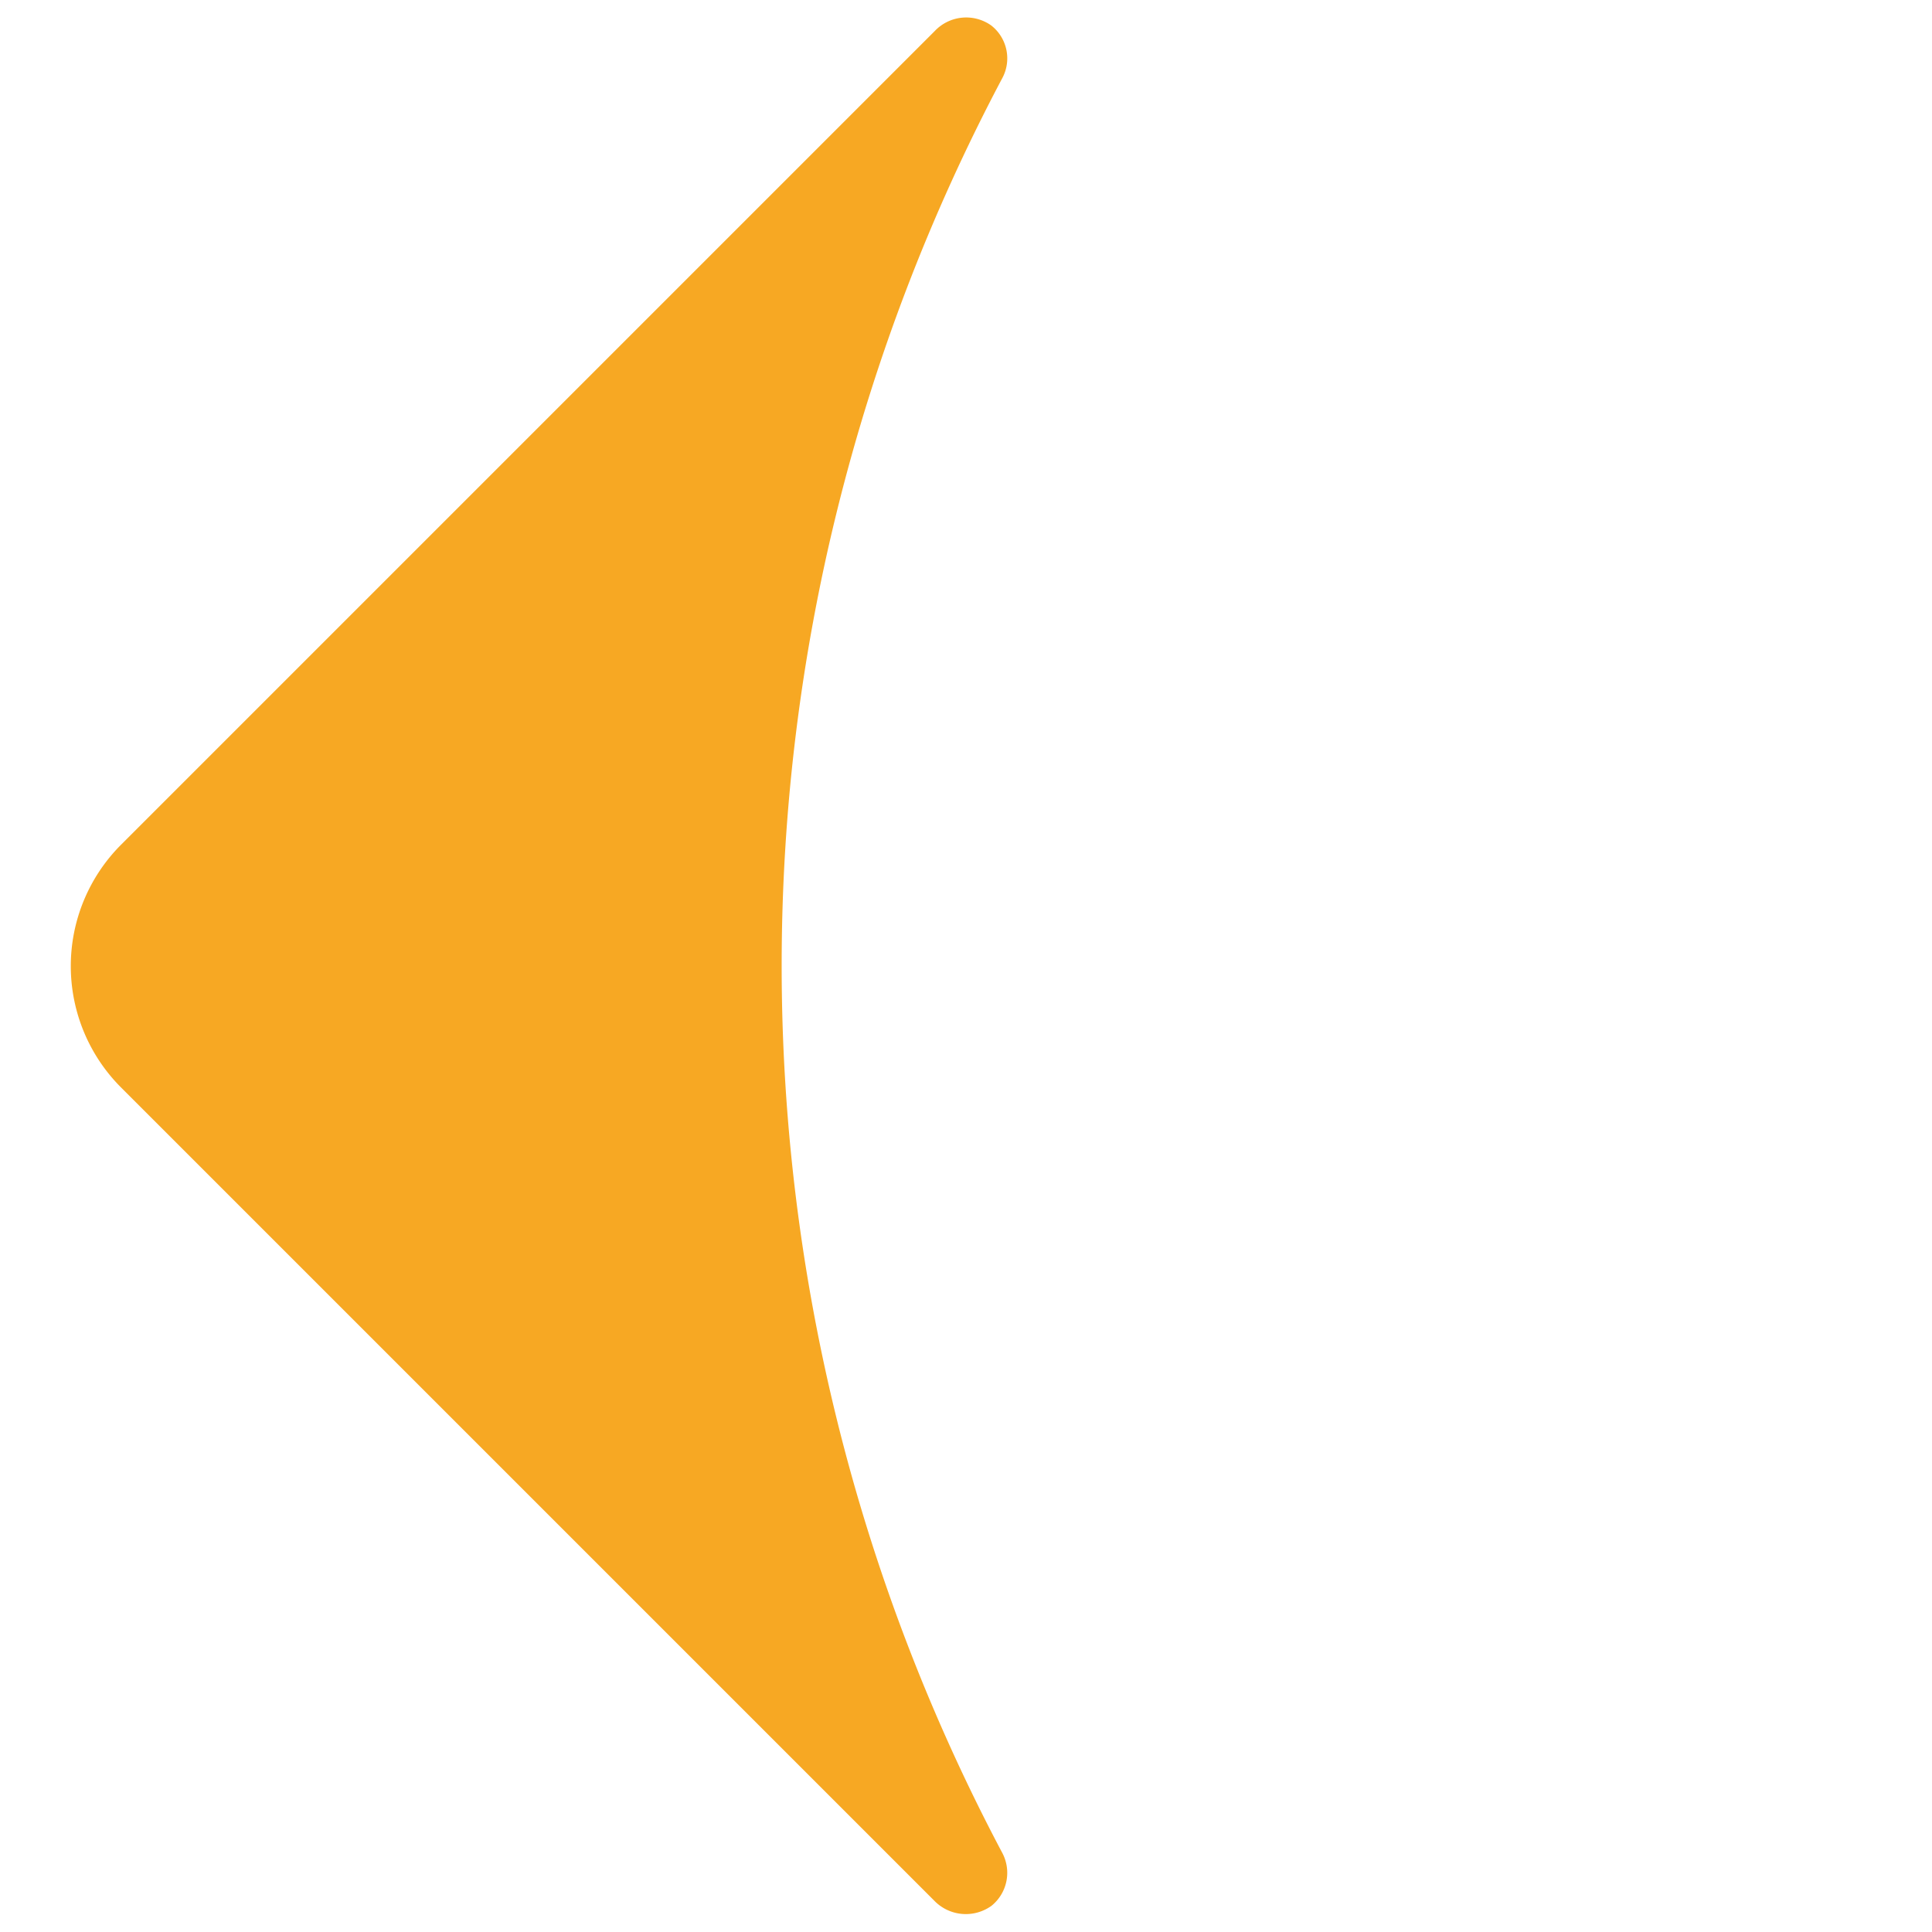
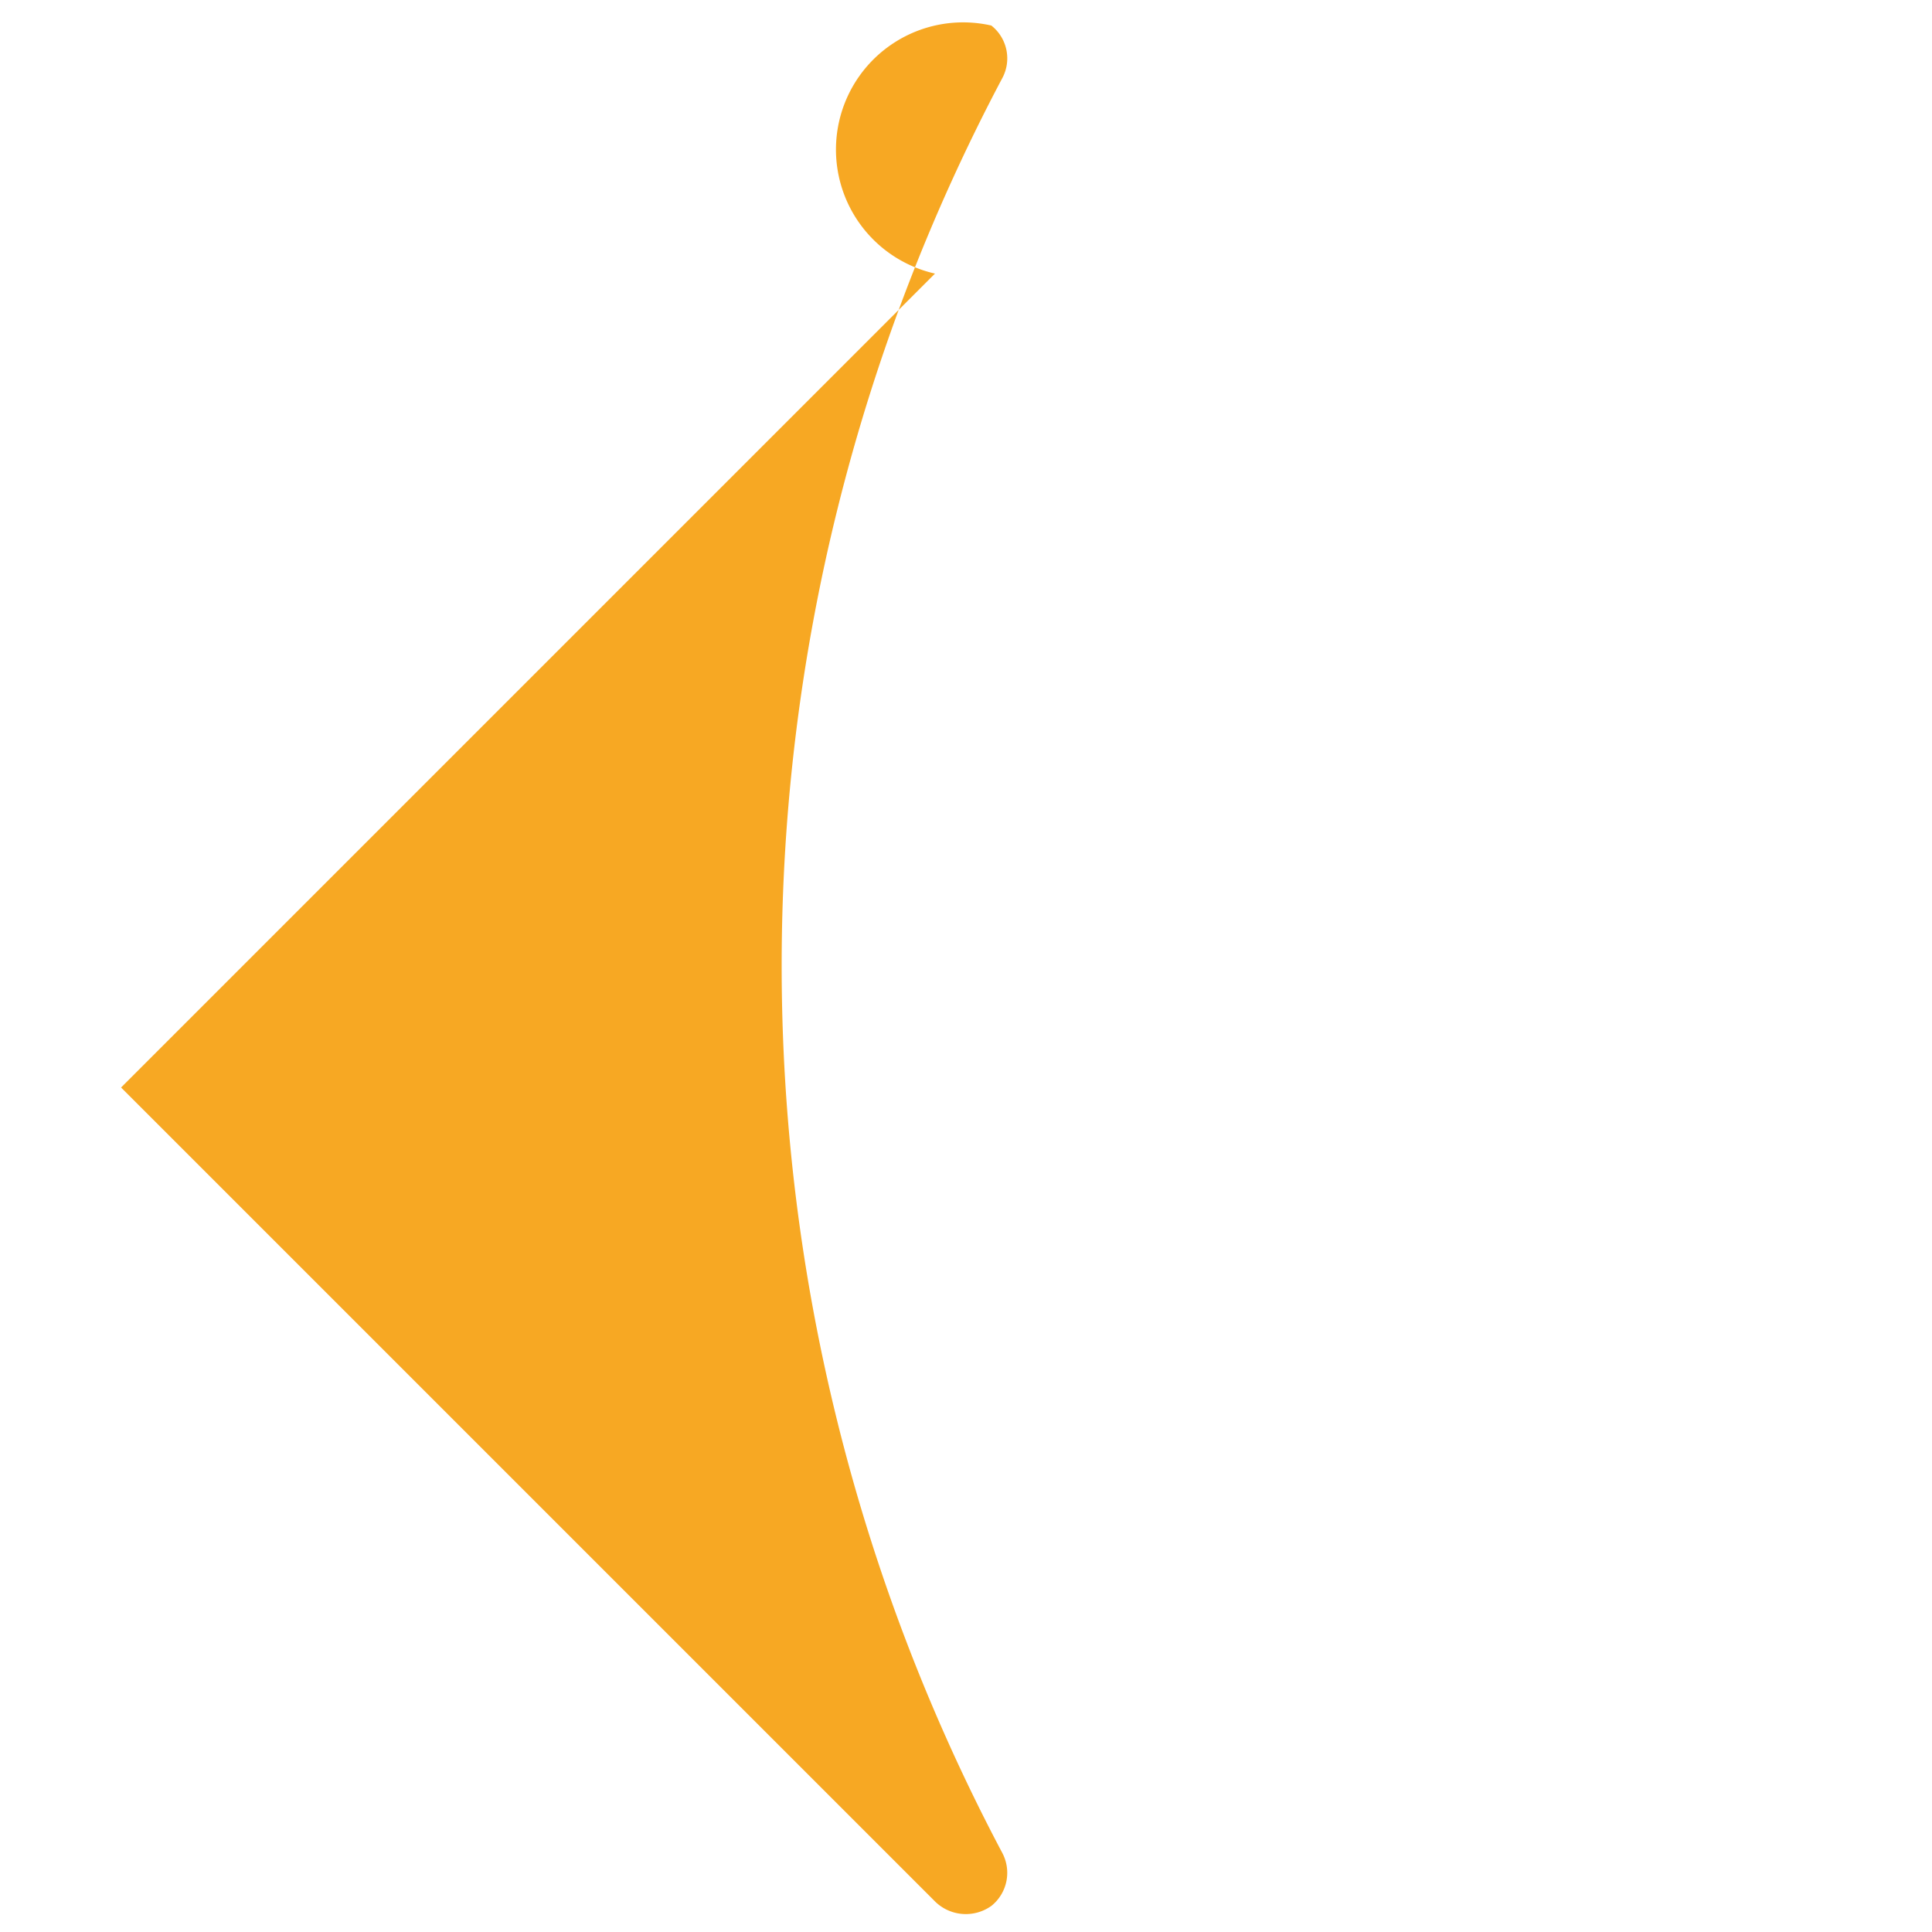
<svg xmlns="http://www.w3.org/2000/svg" width="11.929" height="11.929" viewBox="0 0 11.929 11.929">
  <defs>
    <style>.a{fill:#f7a823;}</style>
  </defs>
-   <path class="a" d="M261.216,81.79a.258.258,0,0,1-.18.277,11.7,11.7,0,0,0-7.751,7.751.262.262,0,0,1-.277.182.271.271,0,0,1-.228-.273v-7.1a1.06,1.06,0,0,1,1.058-1.06h7.107A.267.267,0,0,1,261.216,81.79Z" transform="translate(-236.421 127.031) rotate(-45)" />
+   <path class="a" d="M261.216,81.79a.258.258,0,0,1-.18.277,11.7,11.7,0,0,0-7.751,7.751.262.262,0,0,1-.277.182.271.271,0,0,1-.228-.273v-7.1h7.107A.267.267,0,0,1,261.216,81.79Z" transform="translate(-236.421 127.031) rotate(-45)" />
</svg>